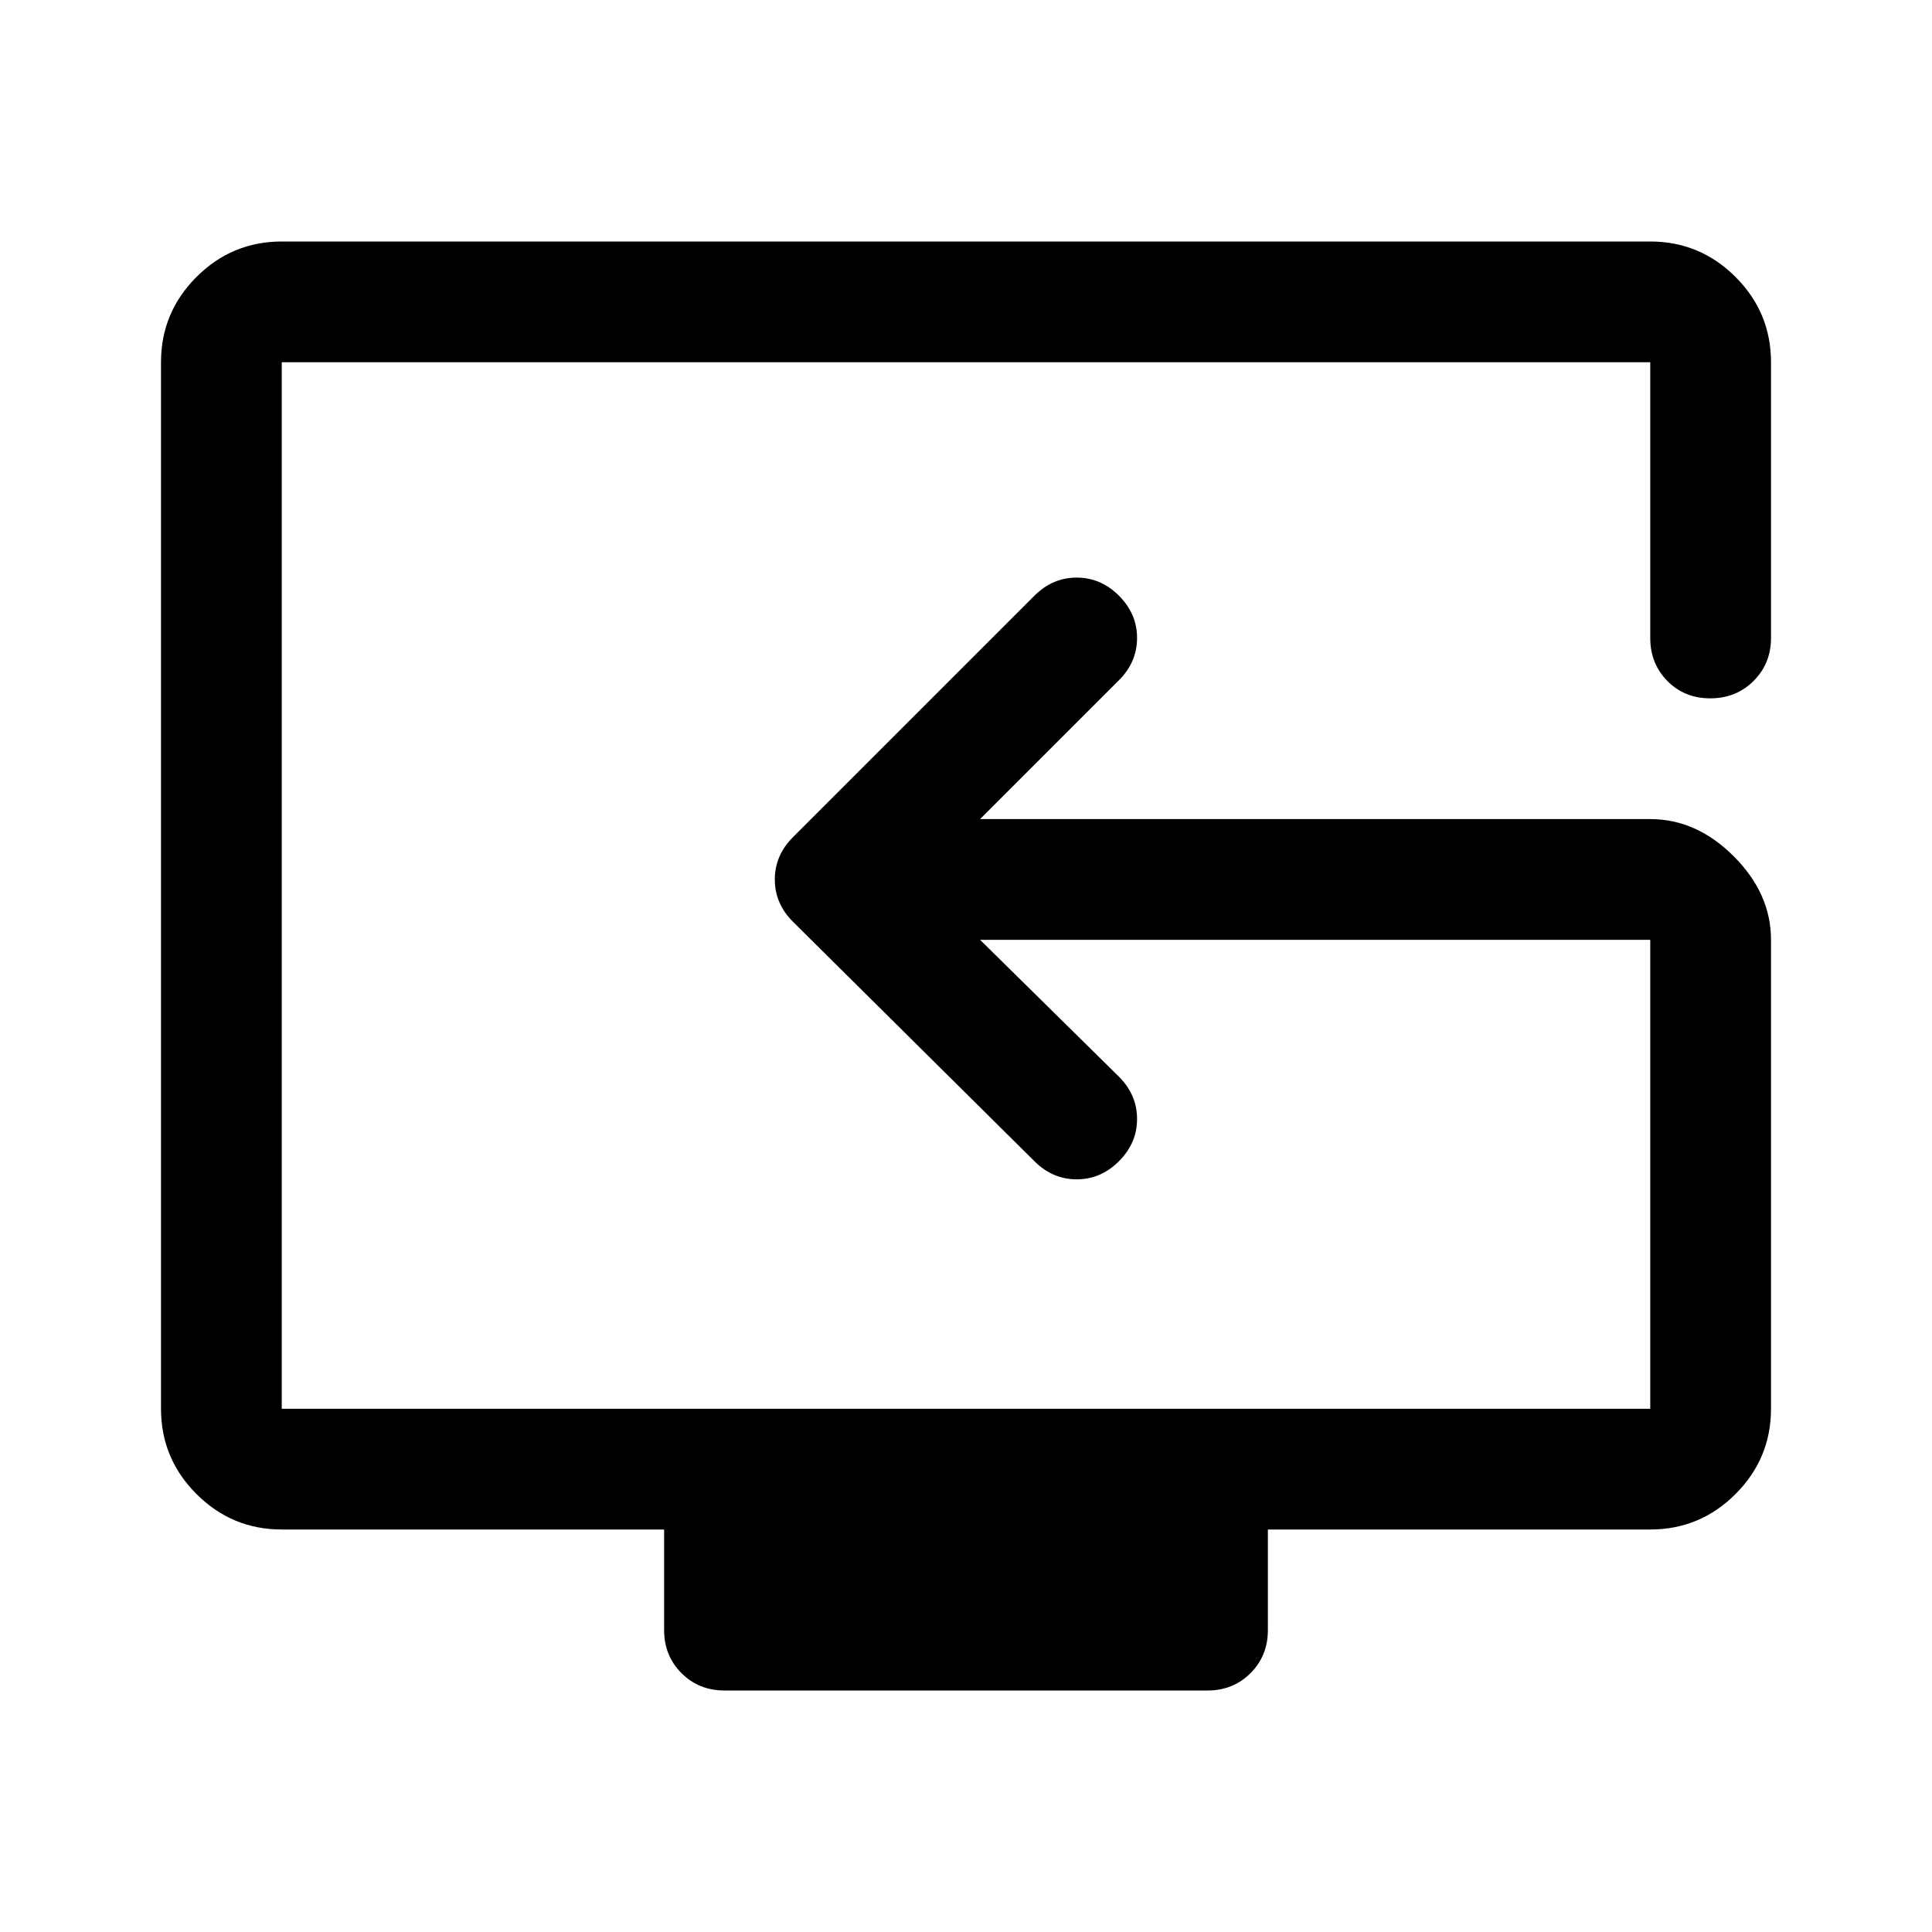
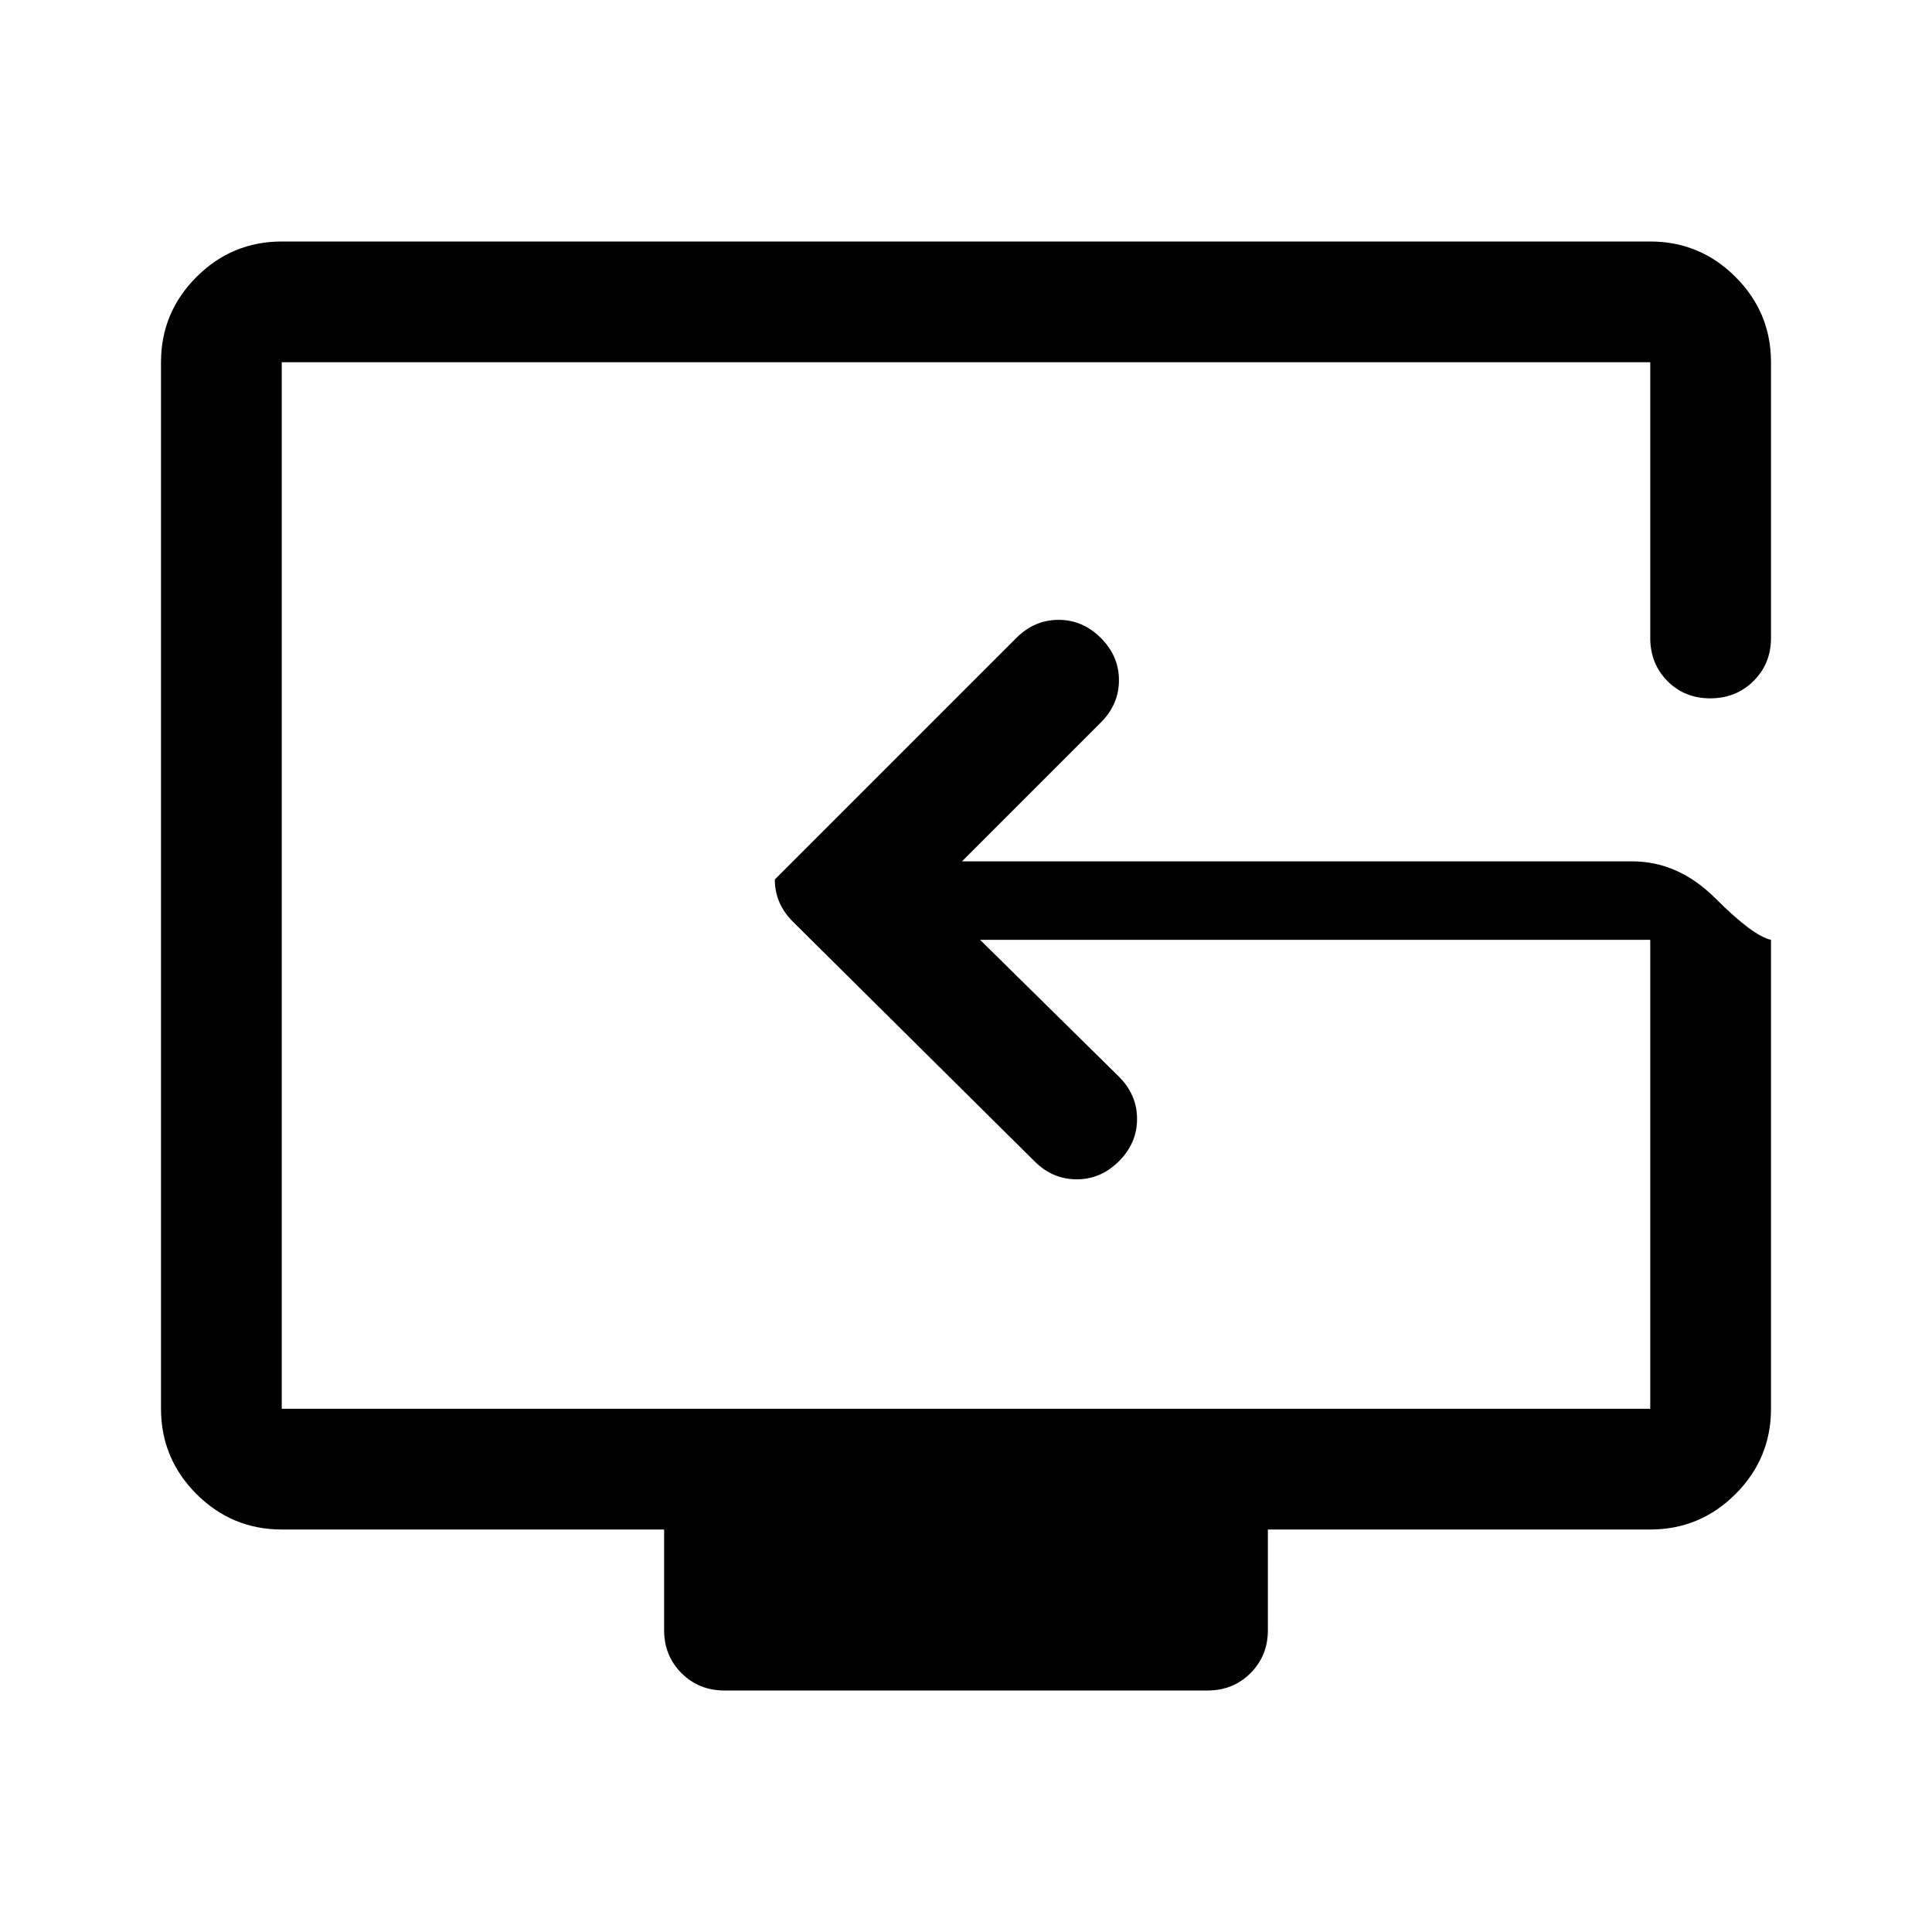
<svg xmlns="http://www.w3.org/2000/svg" width="48" height="48" viewBox="0 -960 960 960">
-   <path d="M360-120q-12.75 0-21.375-8.625T330-150v-50H140q-24.75 0-42.375-17.625T80-260v-520q0-24.75 17.625-42.375T140-840h680q24.75 0 42.375 17.625T880-780v137q0 12.75-8.675 21.375-8.676 8.625-21.5 8.625-12.825 0-21.325-8.625T820-643v-137H140v520h680v-233H487l69 68q9 9 9 21t-9 21q-9 9-21 9t-21-9L394-502q-9-9-9-21t9-21l120-120q9-9 21-9t21 9q9 9 9 21t-9 21l-69 69h333q23 0 41.5 18.5T880-493v233q0 24.75-17.625 42.375T820-200H630v50q0 12.75-8.625 21.375T600-120H360Zm150-403Z" />
+   <path d="M360-120q-12.75 0-21.375-8.625T330-150v-50H140q-24.75 0-42.375-17.625T80-260v-520q0-24.75 17.625-42.375T140-840h680q24.75 0 42.375 17.625T880-780v137q0 12.75-8.675 21.375-8.676 8.625-21.5 8.625-12.825 0-21.325-8.625T820-643v-137H140v520h680v-233H487l69 68q9 9 9 21t-9 21q-9 9-21 9t-21-9L394-502q-9-9-9-21l120-120q9-9 21-9t21 9q9 9 9 21t-9 21l-69 69h333q23 0 41.5 18.5T880-493v233q0 24.75-17.625 42.375T820-200H630v50q0 12.75-8.625 21.375T600-120H360Zm150-403Z" />
</svg>